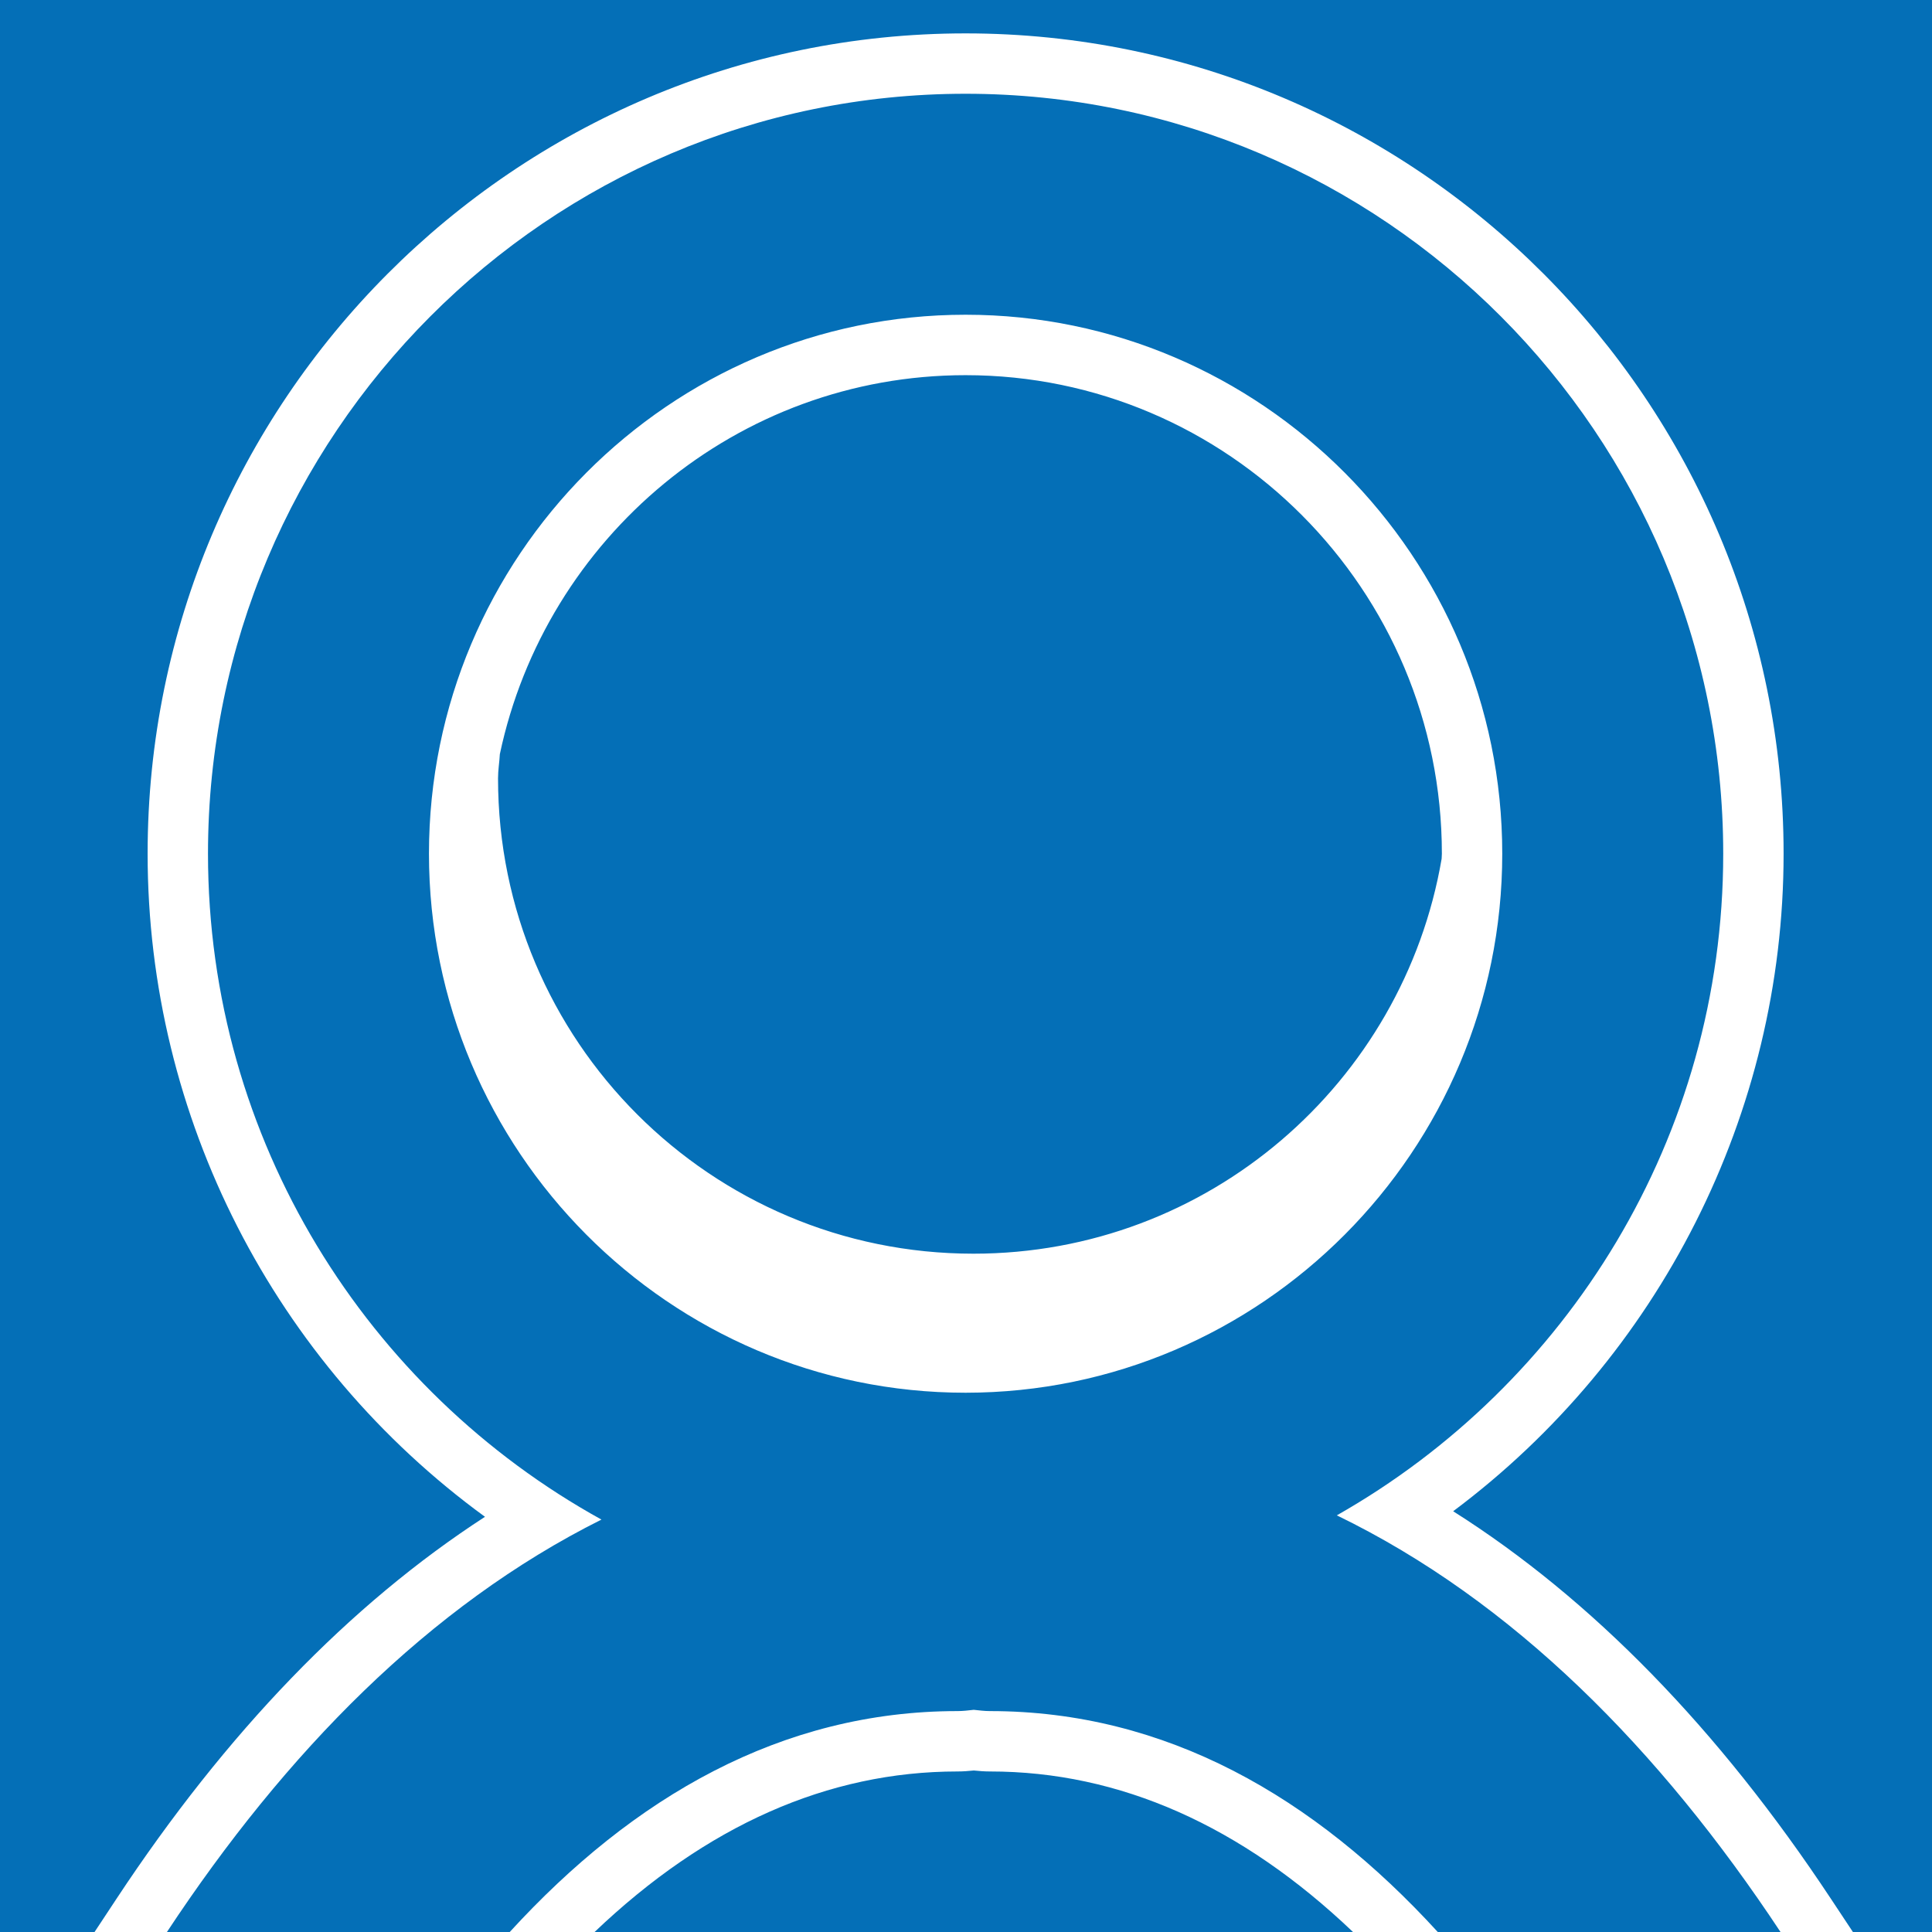
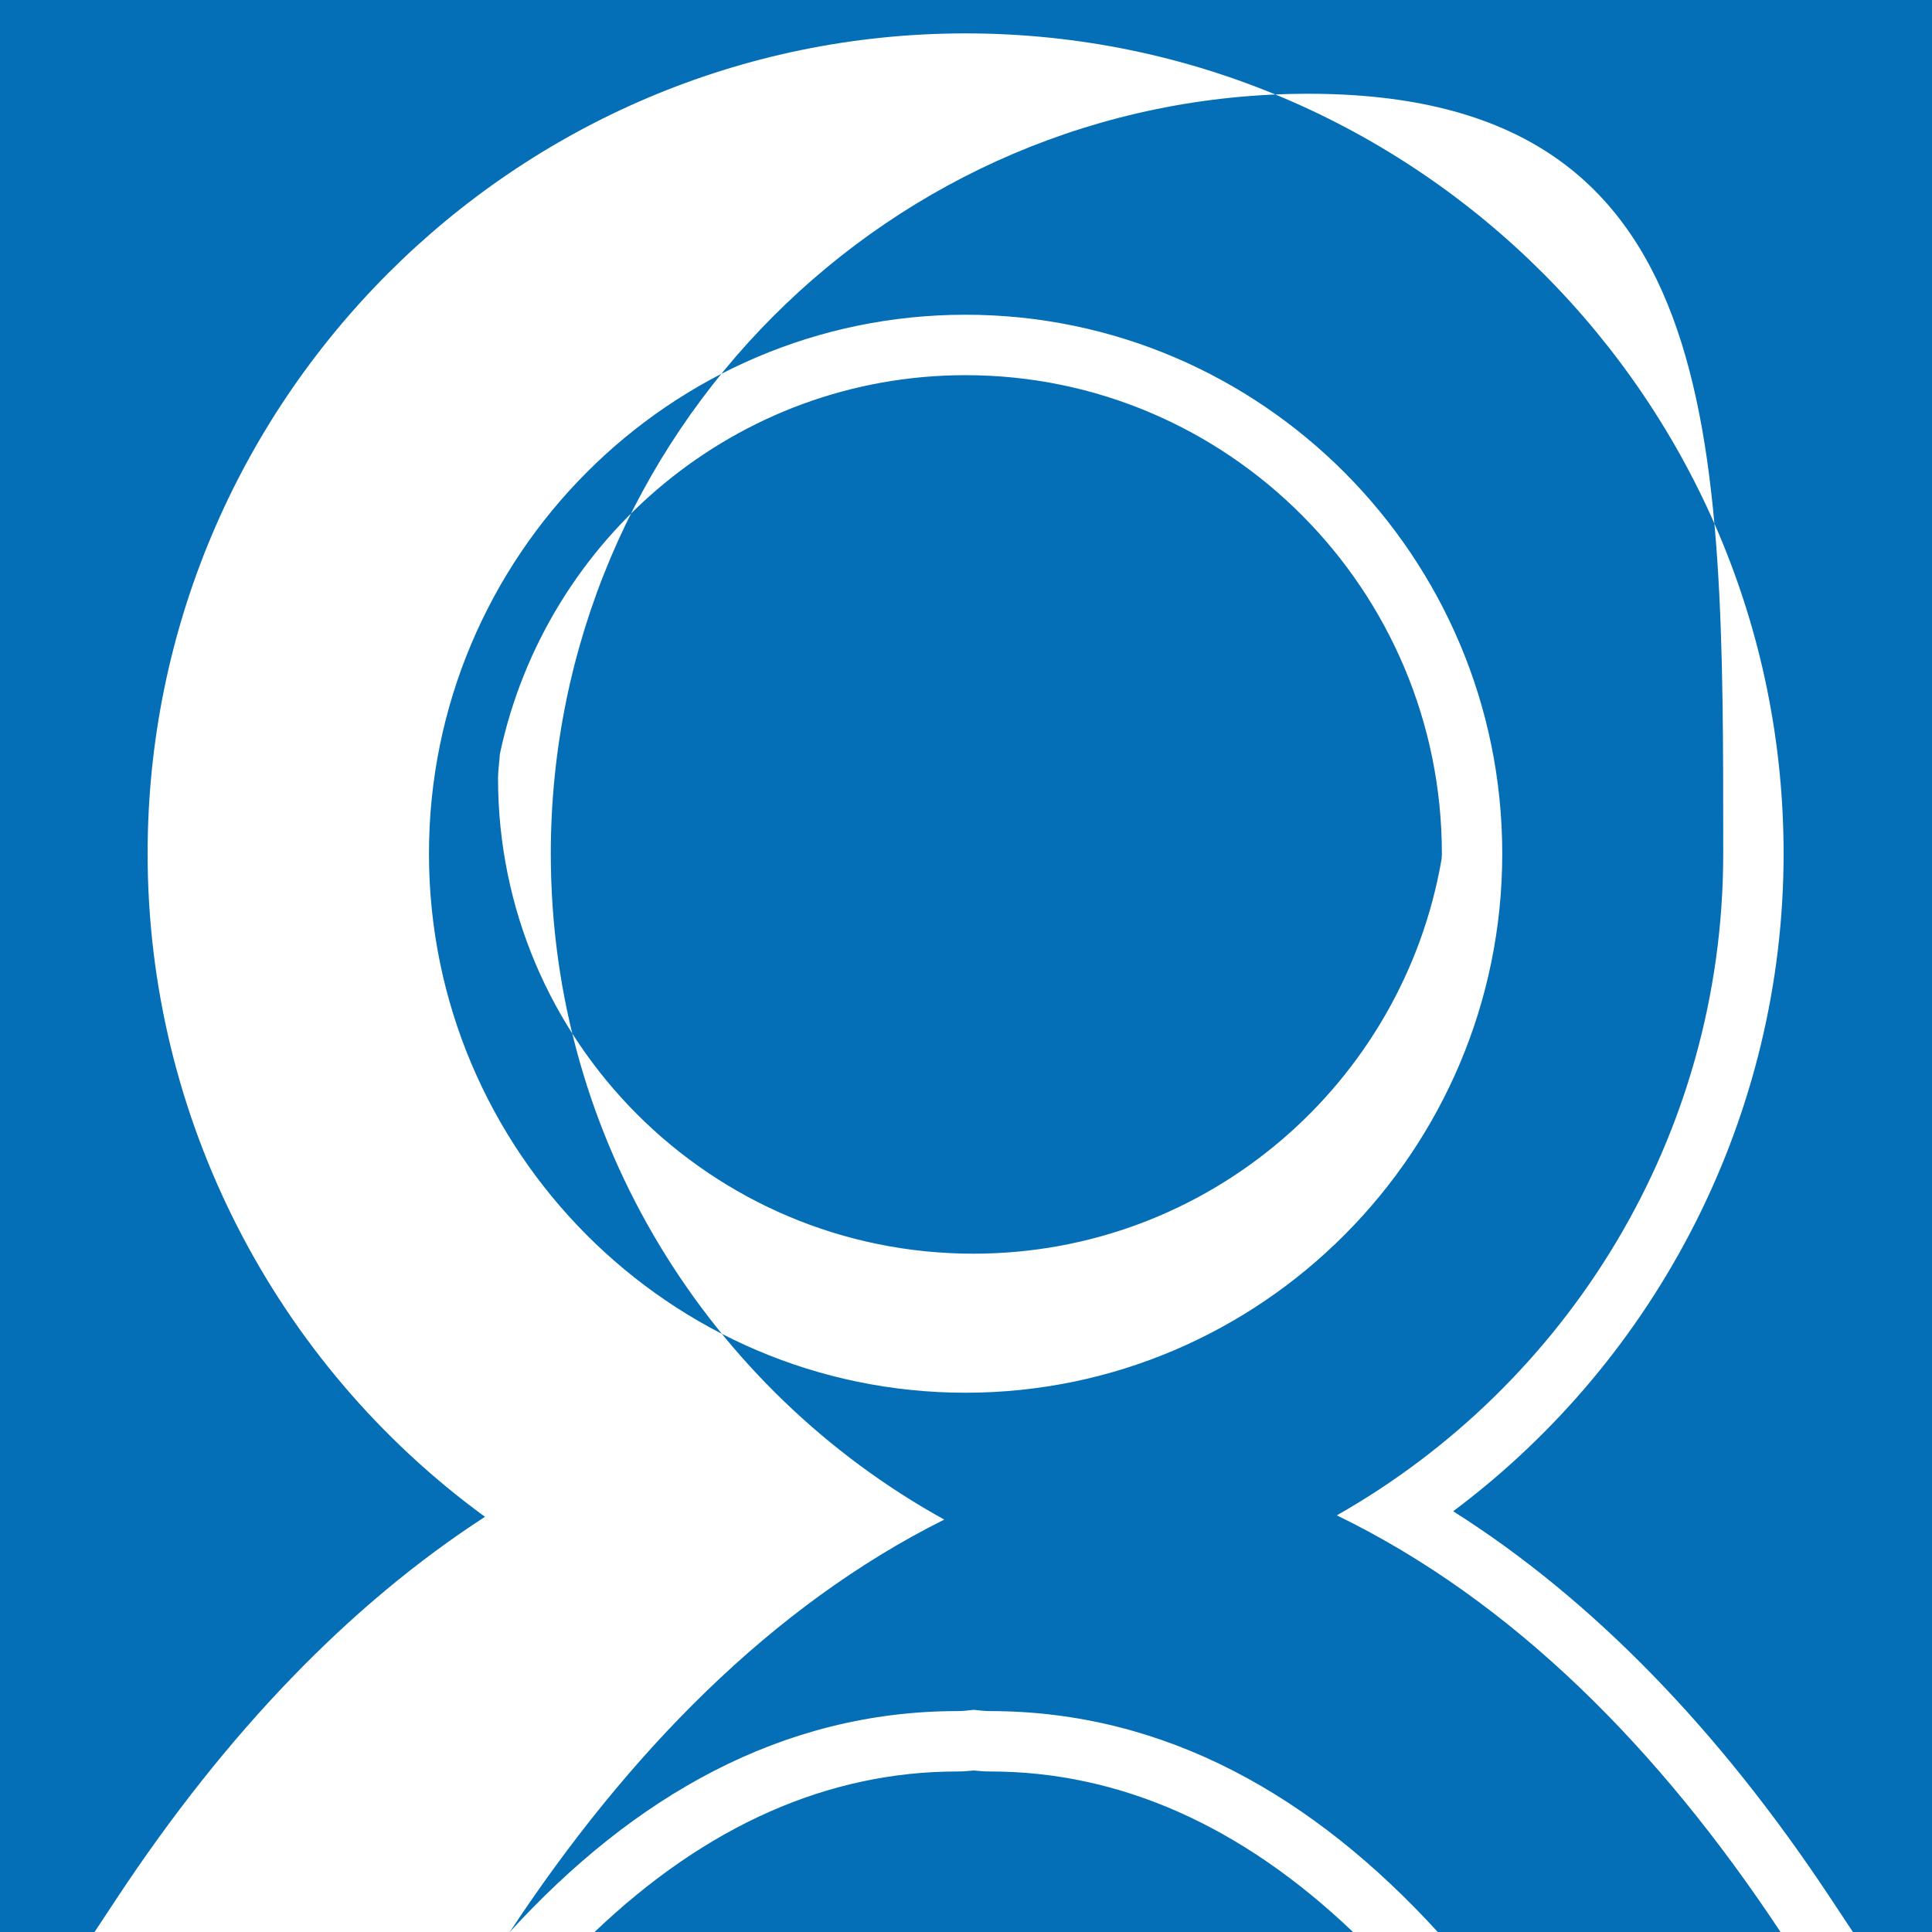
<svg xmlns="http://www.w3.org/2000/svg" version="1.1" id="Layer_1" x="0px" y="0px" width="32px" height="32px" viewBox="0 0 32 32" style="enable-background:new 0 0 32 32;" xml:space="preserve">
-   <path style="fill:#046FB7;" d="M23.878,14.224c-0.636,3.712-3.864,6.541-7.755,6.541c-4.35,0-7.874-3.526-7.874-7.874  c0-0.136,0.023-0.266,0.03-0.4c0.758-3.582,3.927-6.277,7.714-6.277c4.35,0,7.889,3.556,7.889,7.927  C23.882,14.168,23.878,14.195,23.878,14.224z M29.491,32h-5.677c-2.047-2.239-4.503-3.659-7.417-3.659  c-0.093,0-0.18-0.012-0.269-0.021c-0.089,0.01-0.177,0.021-0.269,0.021c-2.912,0-5.368,1.42-7.416,3.659H2.765  c1.962-2.972,4.344-5.406,7.197-6.831c-3.879-2.142-6.517-6.283-6.517-11.029c0-6.94,5.628-12.587,12.548-12.587  S28.542,7.2,28.542,14.14c0,4.7-2.59,8.797-6.4,10.959C25.062,26.515,27.493,28.979,29.491,32z M24.882,14.14  c0-4.921-3.99-8.927-8.889-8.927c-4.902,0-8.888,4.005-8.888,8.927c0,4.919,3.986,8.928,8.888,8.928  C20.892,23.067,24.882,19.059,24.882,14.14z M16.129,29.325c-0.089,0.009-0.178,0.016-0.27,0.016c-2.147,0-4.165,0.898-6.011,2.659  H22.41c-1.846-1.761-3.864-2.659-6.013-2.659C16.311,29.341,16.227,29.335,16.129,29.325z M0,0v32h1.566l0.364-0.551  c1.819-2.755,3.866-4.876,6.103-6.326c-3.483-2.54-5.588-6.611-5.588-10.983c0-7.492,6.078-13.587,13.548-13.587  S29.542,6.648,29.542,14.14c0,4.305-2.061,8.341-5.473,10.891c2.296,1.453,4.395,3.604,6.256,6.418L30.69,32H32V0H0z" />
+   <path style="fill:#046FB7;" d="M23.878,14.224c-0.636,3.712-3.864,6.541-7.755,6.541c-4.35,0-7.874-3.526-7.874-7.874  c0-0.136,0.023-0.266,0.03-0.4c0.758-3.582,3.927-6.277,7.714-6.277c4.35,0,7.889,3.556,7.889,7.927  C23.882,14.168,23.878,14.195,23.878,14.224z M29.491,32h-5.677c-2.047-2.239-4.503-3.659-7.417-3.659  c-0.093,0-0.18-0.012-0.269-0.021c-0.089,0.01-0.177,0.021-0.269,0.021c-2.912,0-5.368,1.42-7.416,3.659c1.962-2.972,4.344-5.406,7.197-6.831c-3.879-2.142-6.517-6.283-6.517-11.029c0-6.94,5.628-12.587,12.548-12.587  S28.542,7.2,28.542,14.14c0,4.7-2.59,8.797-6.4,10.959C25.062,26.515,27.493,28.979,29.491,32z M24.882,14.14  c0-4.921-3.99-8.927-8.889-8.927c-4.902,0-8.888,4.005-8.888,8.927c0,4.919,3.986,8.928,8.888,8.928  C20.892,23.067,24.882,19.059,24.882,14.14z M16.129,29.325c-0.089,0.009-0.178,0.016-0.27,0.016c-2.147,0-4.165,0.898-6.011,2.659  H22.41c-1.846-1.761-3.864-2.659-6.013-2.659C16.311,29.341,16.227,29.335,16.129,29.325z M0,0v32h1.566l0.364-0.551  c1.819-2.755,3.866-4.876,6.103-6.326c-3.483-2.54-5.588-6.611-5.588-10.983c0-7.492,6.078-13.587,13.548-13.587  S29.542,6.648,29.542,14.14c0,4.305-2.061,8.341-5.473,10.891c2.296,1.453,4.395,3.604,6.256,6.418L30.69,32H32V0H0z" />
</svg>